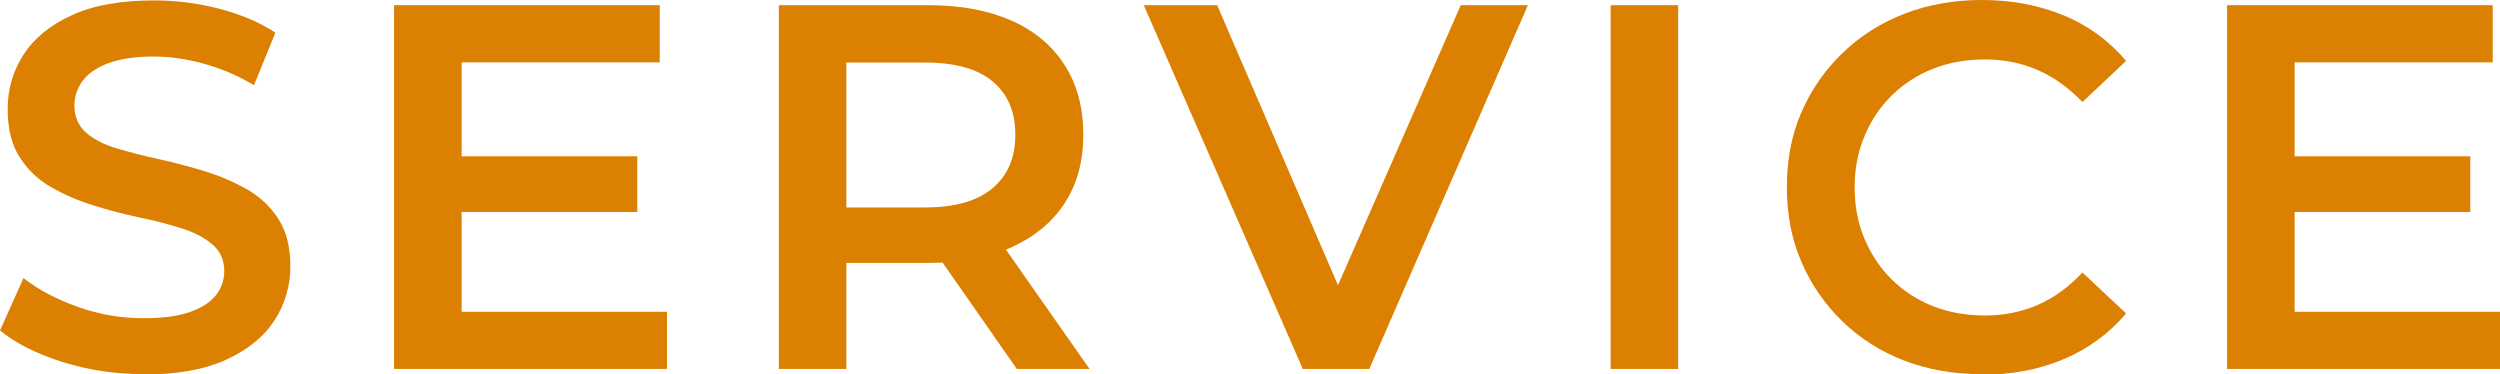
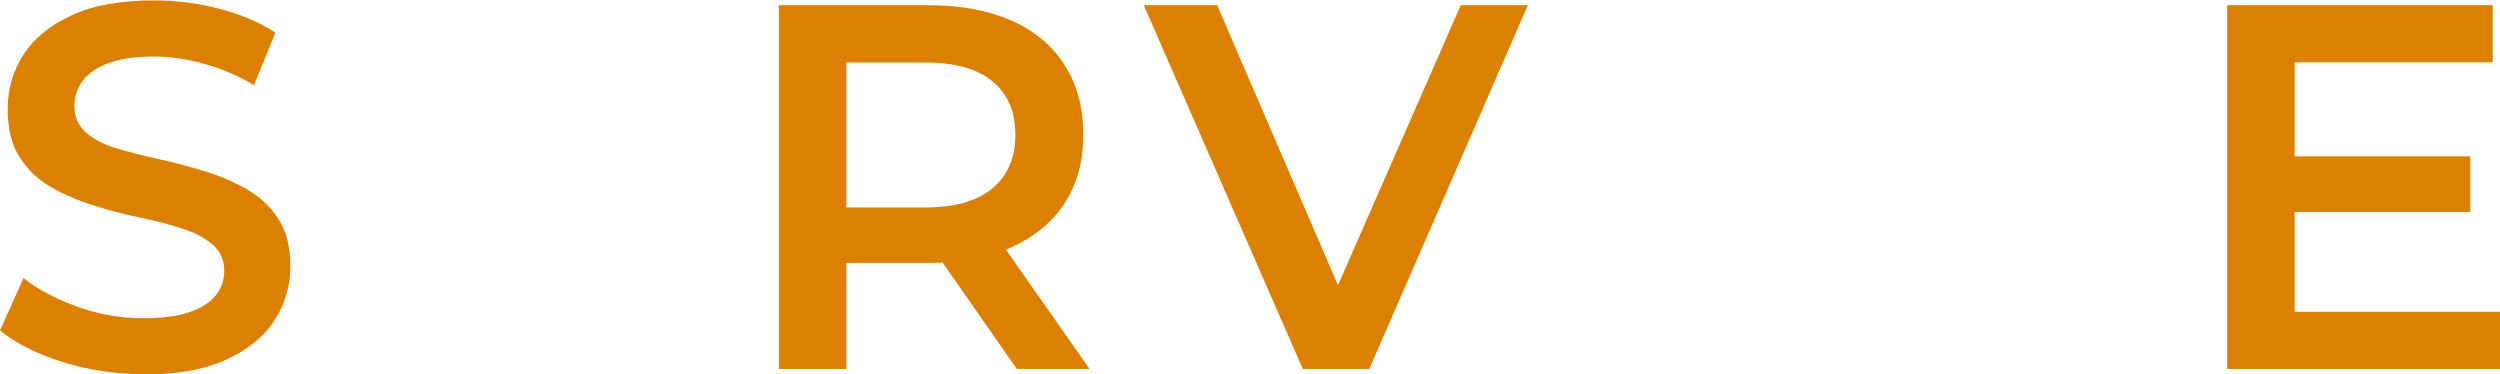
<svg xmlns="http://www.w3.org/2000/svg" id="_レイヤー_2" viewBox="0 0 120.28 18">
  <g id="_メイン">
    <path d="M6.9,18c-1.37,0-2.67-.2-3.91-.59-1.24-.39-2.24-.9-2.99-1.51l1.13-2.52c.7.55,1.57,1.01,2.6,1.38,1.03.37,2.09.55,3.18.55.92,0,1.66-.1,2.23-.3.57-.2.98-.47,1.25-.81.27-.34.4-.73.4-1.16,0-.53-.19-.96-.58-1.29-.38-.32-.88-.58-1.49-.77-.61-.19-1.28-.37-2.03-.52-.74-.16-1.48-.35-2.23-.59-.74-.23-1.42-.53-2.04-.89-.62-.36-1.11-.84-1.49-1.44-.38-.6-.56-1.37-.56-2.3s.25-1.82.76-2.61c.51-.79,1.28-1.42,2.33-1.9,1.04-.48,2.36-.71,3.96-.71,1.05,0,2.09.13,3.13.4,1.03.27,1.93.65,2.7,1.15l-1.03,2.53c-.78-.47-1.59-.81-2.43-1.04-.83-.23-1.63-.34-2.4-.34-.88,0-1.61.11-2.18.32-.57.22-.98.5-1.24.86-.26.36-.39.75-.39,1.19,0,.53.19.96.56,1.29.38.33.87.58,1.48.76.61.18,1.29.36,2.04.52.75.17,1.49.36,2.23.59.73.23,1.41.52,2.03.88.62.36,1.11.83,1.49,1.43.38.59.56,1.35.56,2.26s-.25,1.8-.76,2.59c-.51.79-1.29,1.42-2.34,1.9s-2.38.71-3.98.71Z" style="fill:#db8000; stroke-width:0px;" />
-     <path d="M22.21,15h9.88v2.75h-13.13V.25h12.78v2.75h-9.53v12ZM21.96,7.52h8.7v2.68h-8.7v-2.68Z" style="fill:#db8000; stroke-width:0px;" />
    <path d="M37.47,17.75V.25h7.2c1.55,0,2.88.25,3.99.74,1.11.49,1.96,1.2,2.56,2.14.6.93.9,2.05.9,3.35s-.3,2.38-.9,3.3c-.6.92-1.46,1.62-2.56,2.12-1.11.5-2.44.75-3.99.75h-5.38l1.43-1.45v6.55h-3.25ZM40.72,11.55l-1.43-1.57h5.23c1.43,0,2.51-.31,3.24-.93.73-.62,1.09-1.47,1.09-2.57s-.36-1.95-1.09-2.56-1.81-.91-3.24-.91h-5.23l1.43-1.6v10.15ZM48.92,17.75l-4.43-6.35h3.48l4.45,6.35h-3.5Z" style="fill:#db8000; stroke-width:0px;" />
    <path d="M62.68,17.75L55.03.25h3.53l6.83,15.83h-2.05L70.28.25h3.23l-7.63,17.5h-3.2Z" style="fill:#db8000; stroke-width:0px;" />
-     <path d="M77.49,17.75V.25h3.25v17.5h-3.25Z" style="fill:#db8000; stroke-width:0px;" />
-     <path d="M95.32,18c-1.35,0-2.59-.22-3.73-.66-1.13-.44-2.12-1.07-2.96-1.89s-1.5-1.77-1.96-2.85c-.47-1.08-.7-2.28-.7-3.6s.23-2.52.7-3.6c.47-1.08,1.13-2.03,1.98-2.85.85-.82,1.84-1.45,2.98-1.89,1.13-.44,2.38-.66,3.73-.66,1.43,0,2.74.25,3.93.74,1.18.49,2.18,1.22,3,2.19l-2.1,1.98c-.65-.68-1.37-1.2-2.15-1.54-.78-.34-1.63-.51-2.53-.51s-1.76.15-2.51.45c-.76.3-1.42.73-1.98,1.28-.56.55-1,1.2-1.31,1.95-.32.75-.48,1.58-.48,2.48s.16,1.73.48,2.48c.32.75.75,1.4,1.31,1.95.56.55,1.22.98,1.98,1.28.76.3,1.6.45,2.51.45s1.74-.17,2.53-.51c.78-.34,1.5-.86,2.15-1.56l2.1,1.97c-.82.97-1.82,1.7-3,2.2-1.18.5-2.5.75-3.95.75Z" style="fill:#db8000; stroke-width:0px;" />
    <path d="M110.4,15h9.88v2.75h-13.13V.25h12.78v2.75h-9.53v12ZM110.15,7.52h8.7v2.68h-8.7v-2.68Z" style="fill:#db8000; stroke-width:0px;" />
  </g>
</svg>